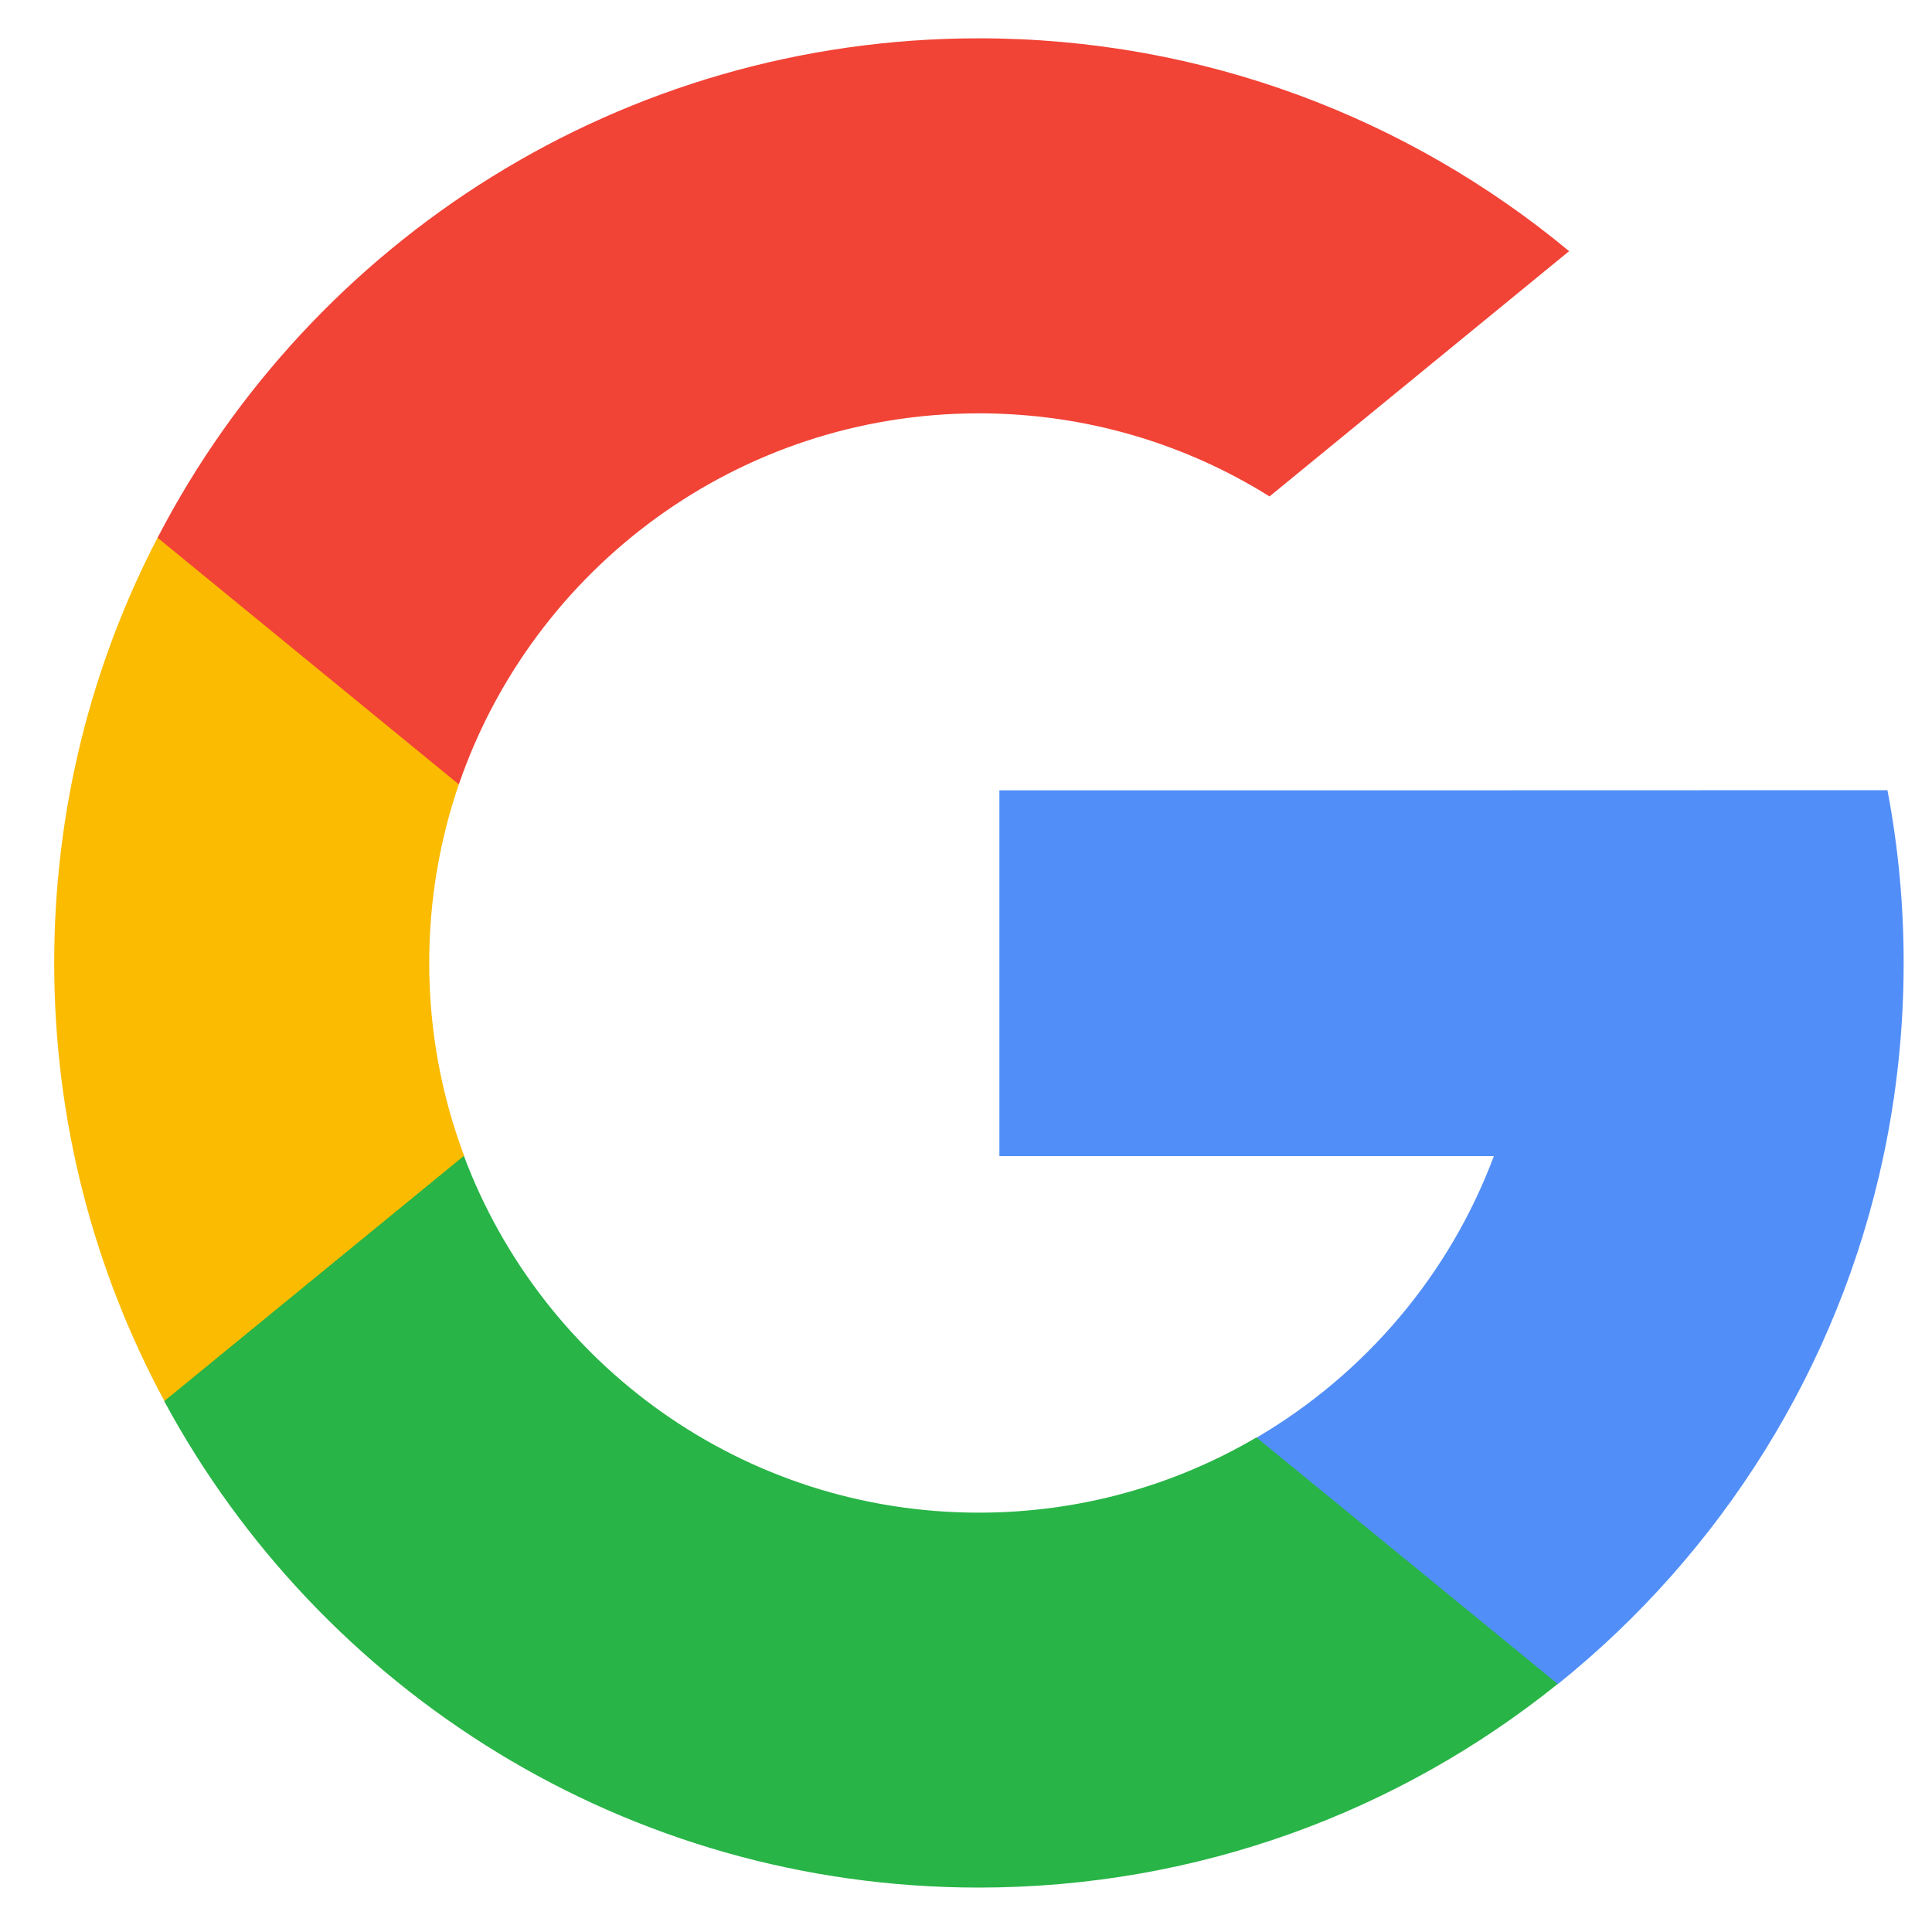
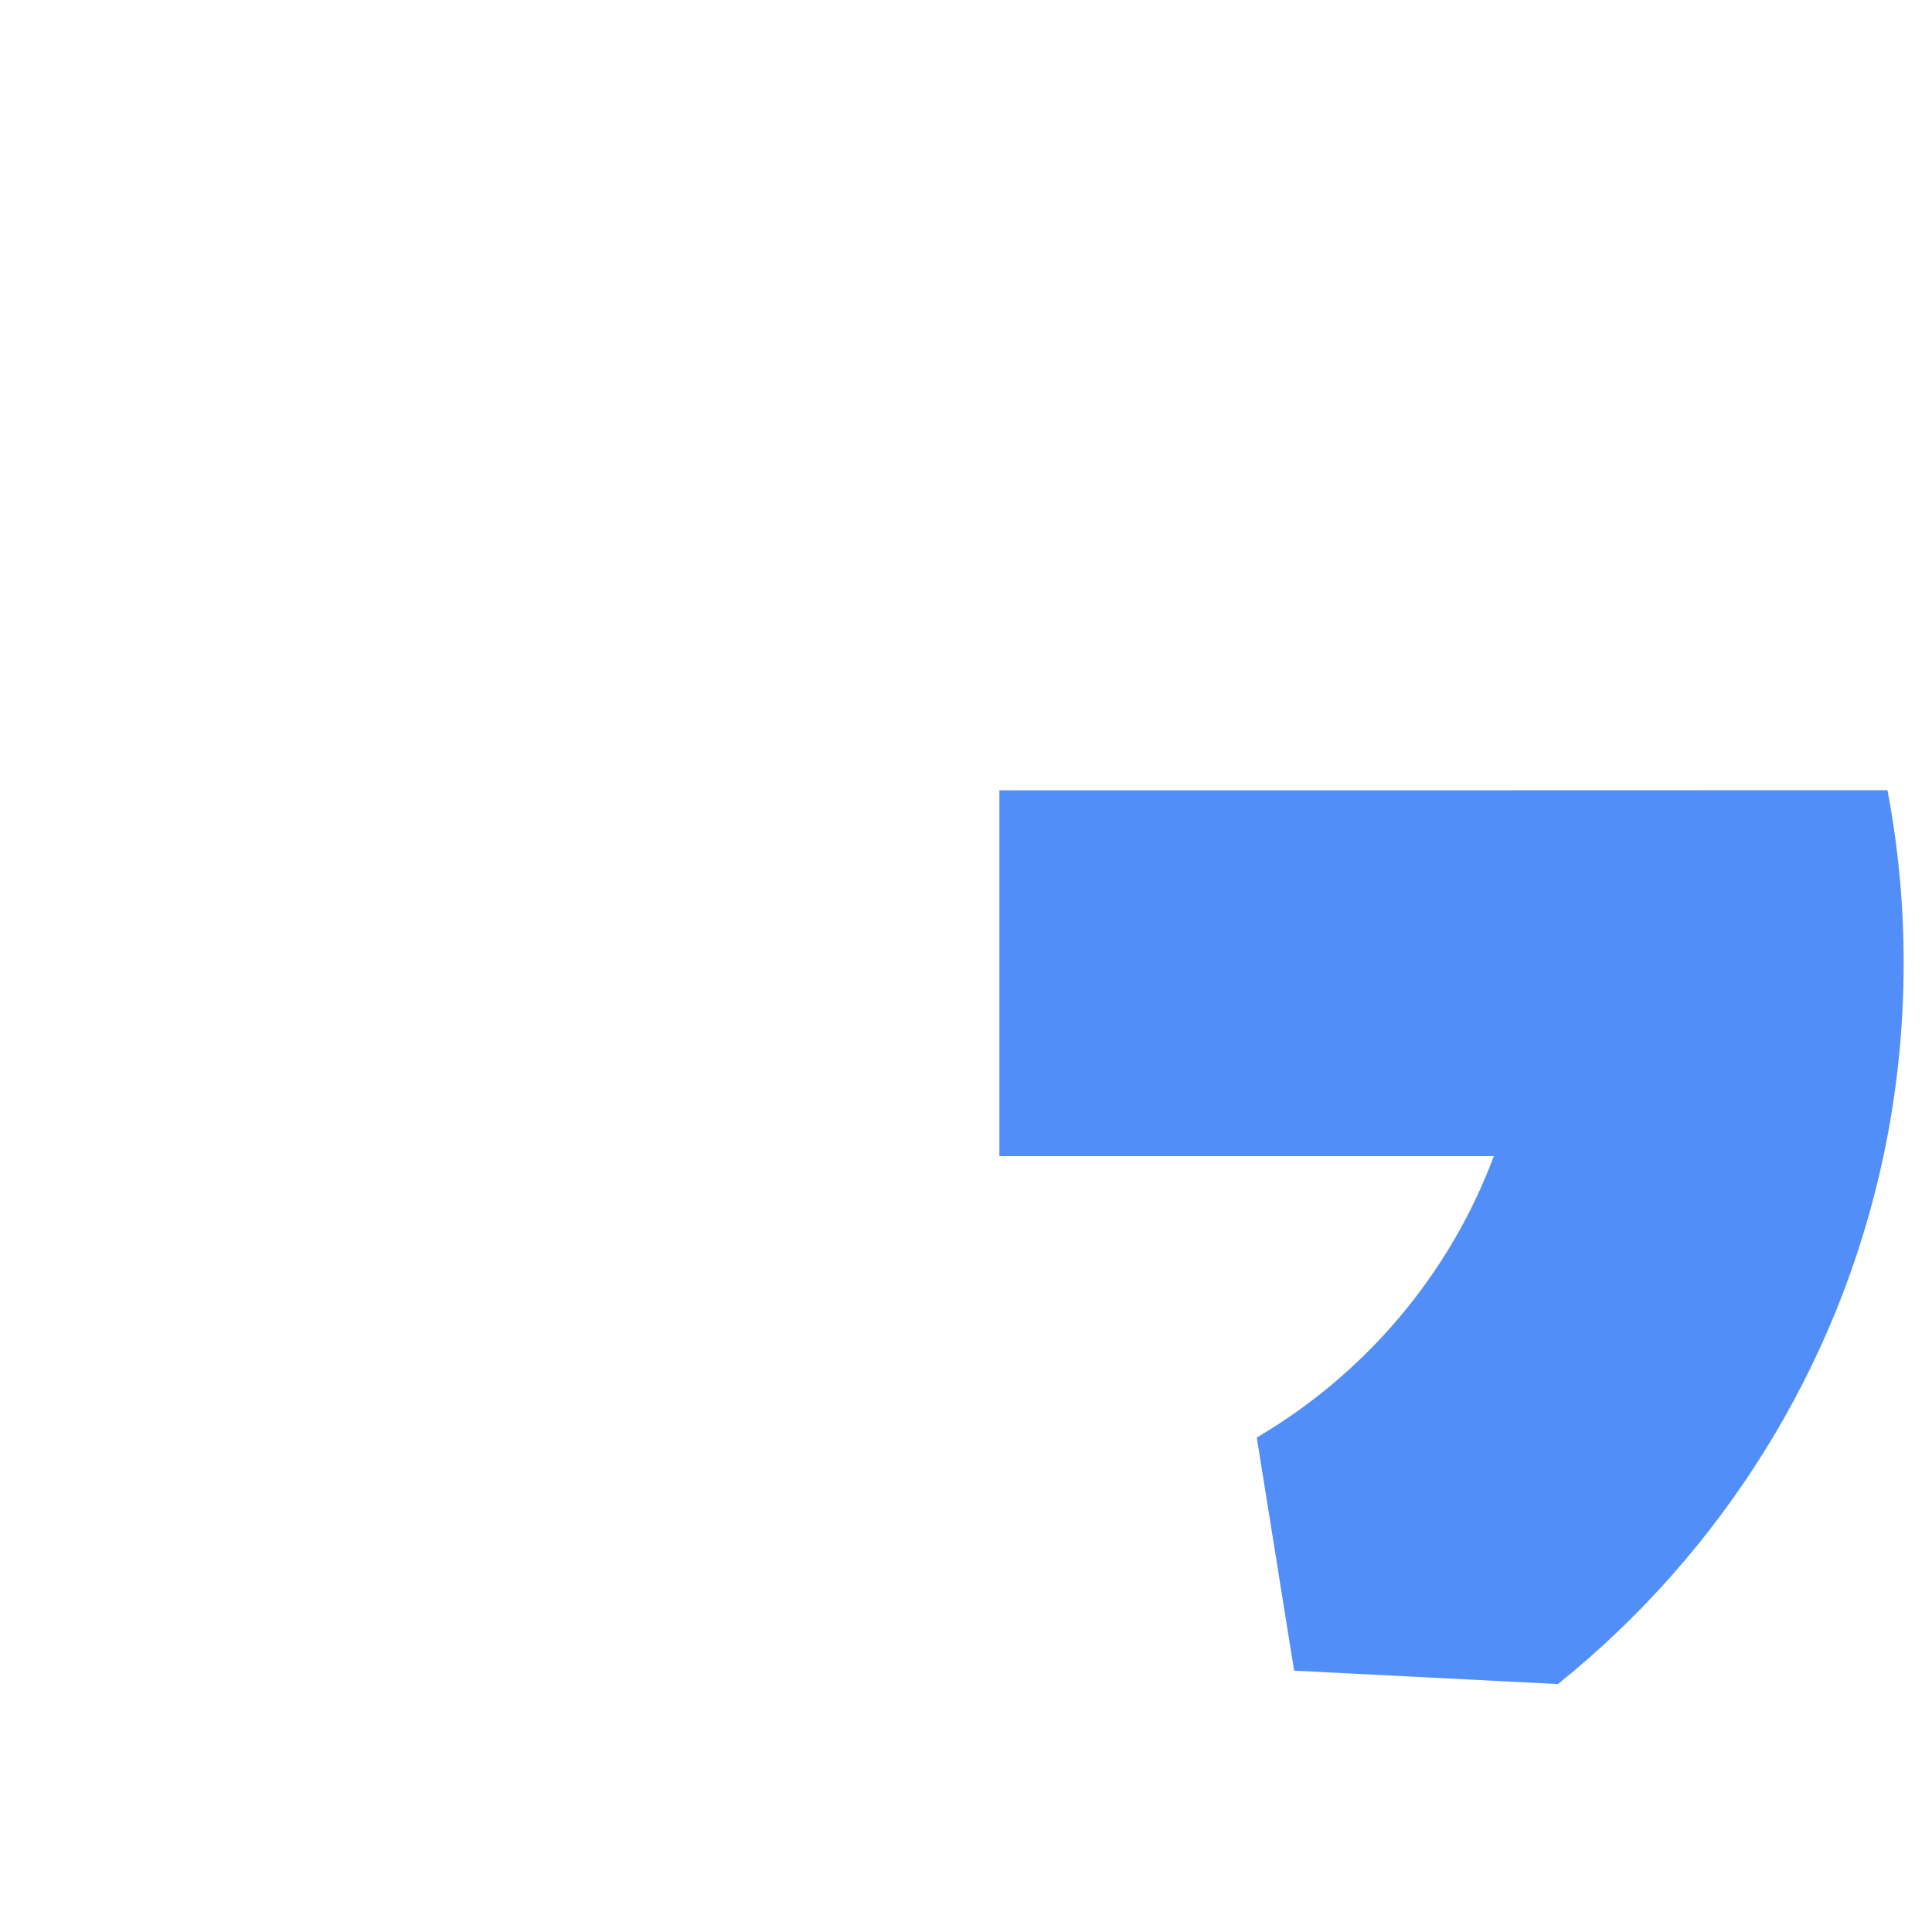
<svg xmlns="http://www.w3.org/2000/svg" height="18" viewBox="0 0 18 18" width="18">
  <g fill="none" transform="translate(.468 -.107)">
-     <path d="m3.856 10.876-.6 2.239-2.192.046c-.655-1.215-1.027-2.605-1.027-4.083 0-1.429.347-2.776.963-3.962h0l1.952.358.855 1.94c-.179.522-.276 1.082-.276 1.664 0.0.632.115 1.238.325 1.797z" fill="#fbbb00" />
    <path d="m17.117 7.469c.099.521.151 1.059.151 1.609 0 .617-.065 1.218-.188 1.799-.419 1.975-1.515 3.699-3.033 4.92l-0-0-2.458-.125-.348-2.172c1.007-.591 1.795-1.515 2.209-2.622h-4.607v-3.408h4.674z" fill="#518ef8" />
-     <path d="m14.045 15.796 0.0 0c-1.476 1.187-3.352 1.897-5.394 1.897-3.281 0-6.133-1.834-7.589-4.532l2.792-2.285c.728 1.942 2.601 3.324 4.797 3.324.944 0 1.828-.255 2.587-.701z" fill="#28b446" />
-     <path d="m14.151 2.447-2.791 2.285c-.785-.491-1.714-.774-2.708-.774-2.246 0-4.154 1.446-4.845 3.457l-2.807-2.298h-0c1.434-2.764 4.322-4.653 7.652-4.653 2.09 0 4.007.745 5.499 1.983z" fill="#f14336" />
  </g>
</svg>